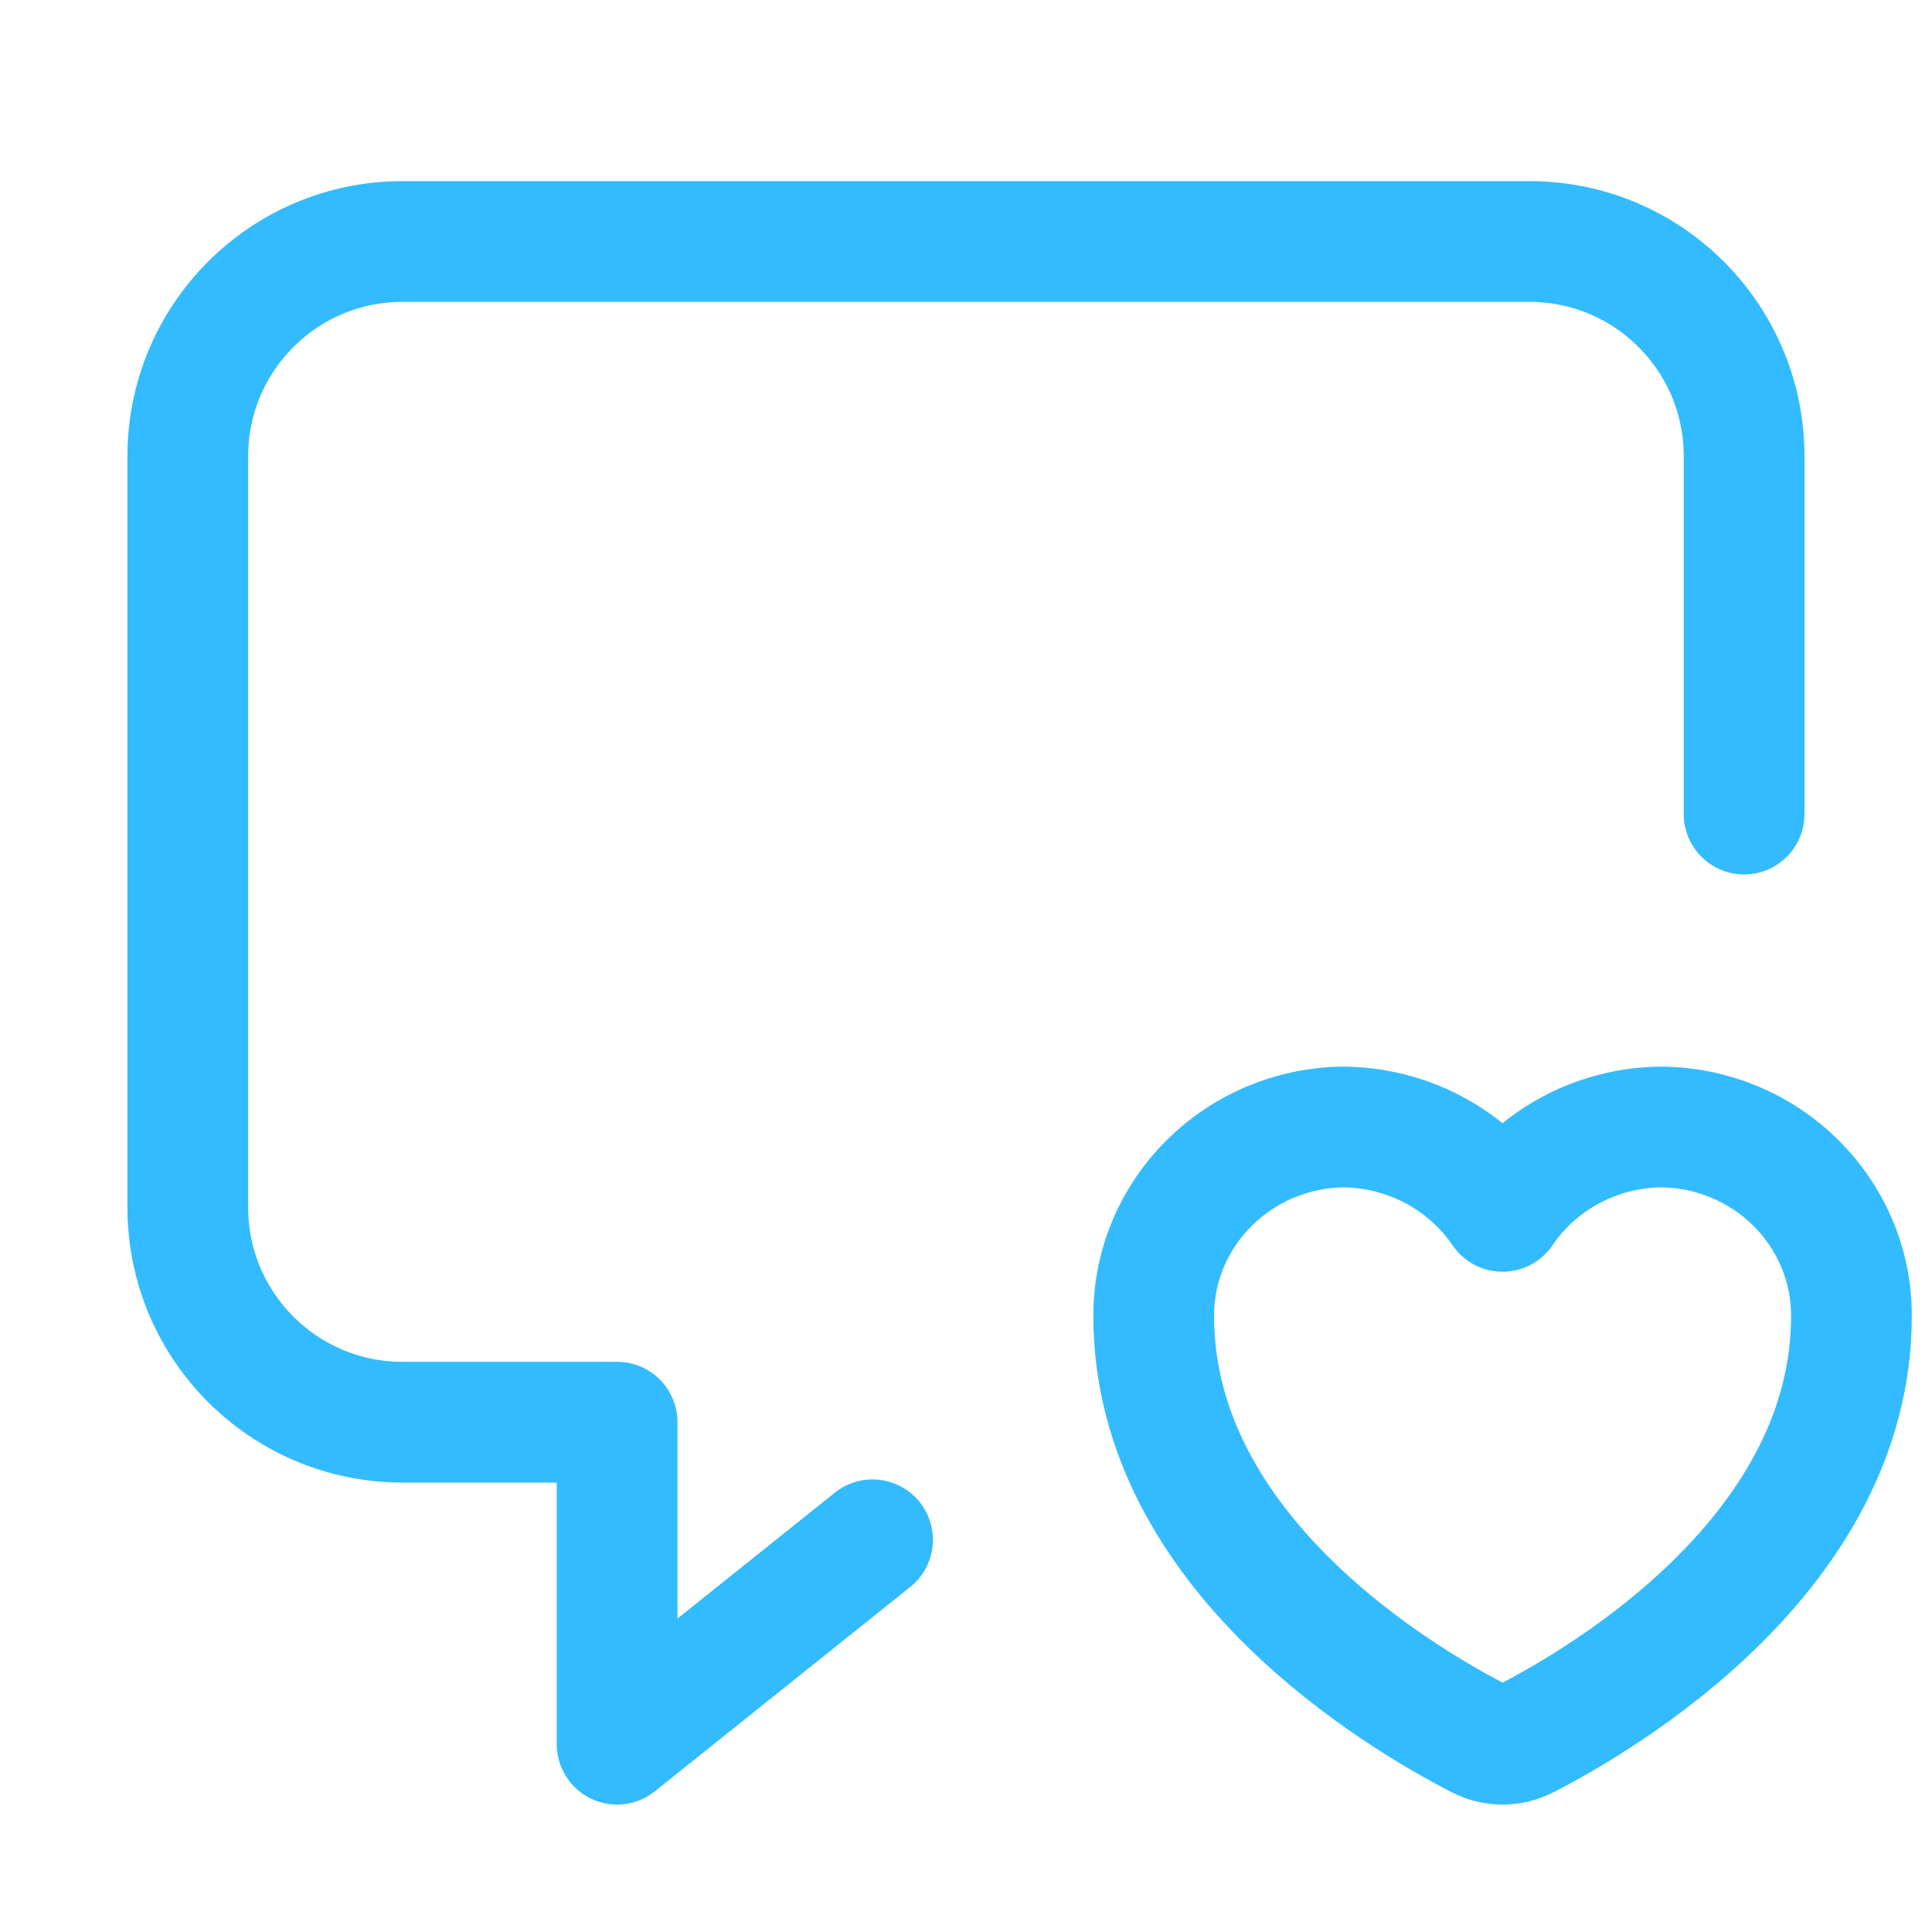
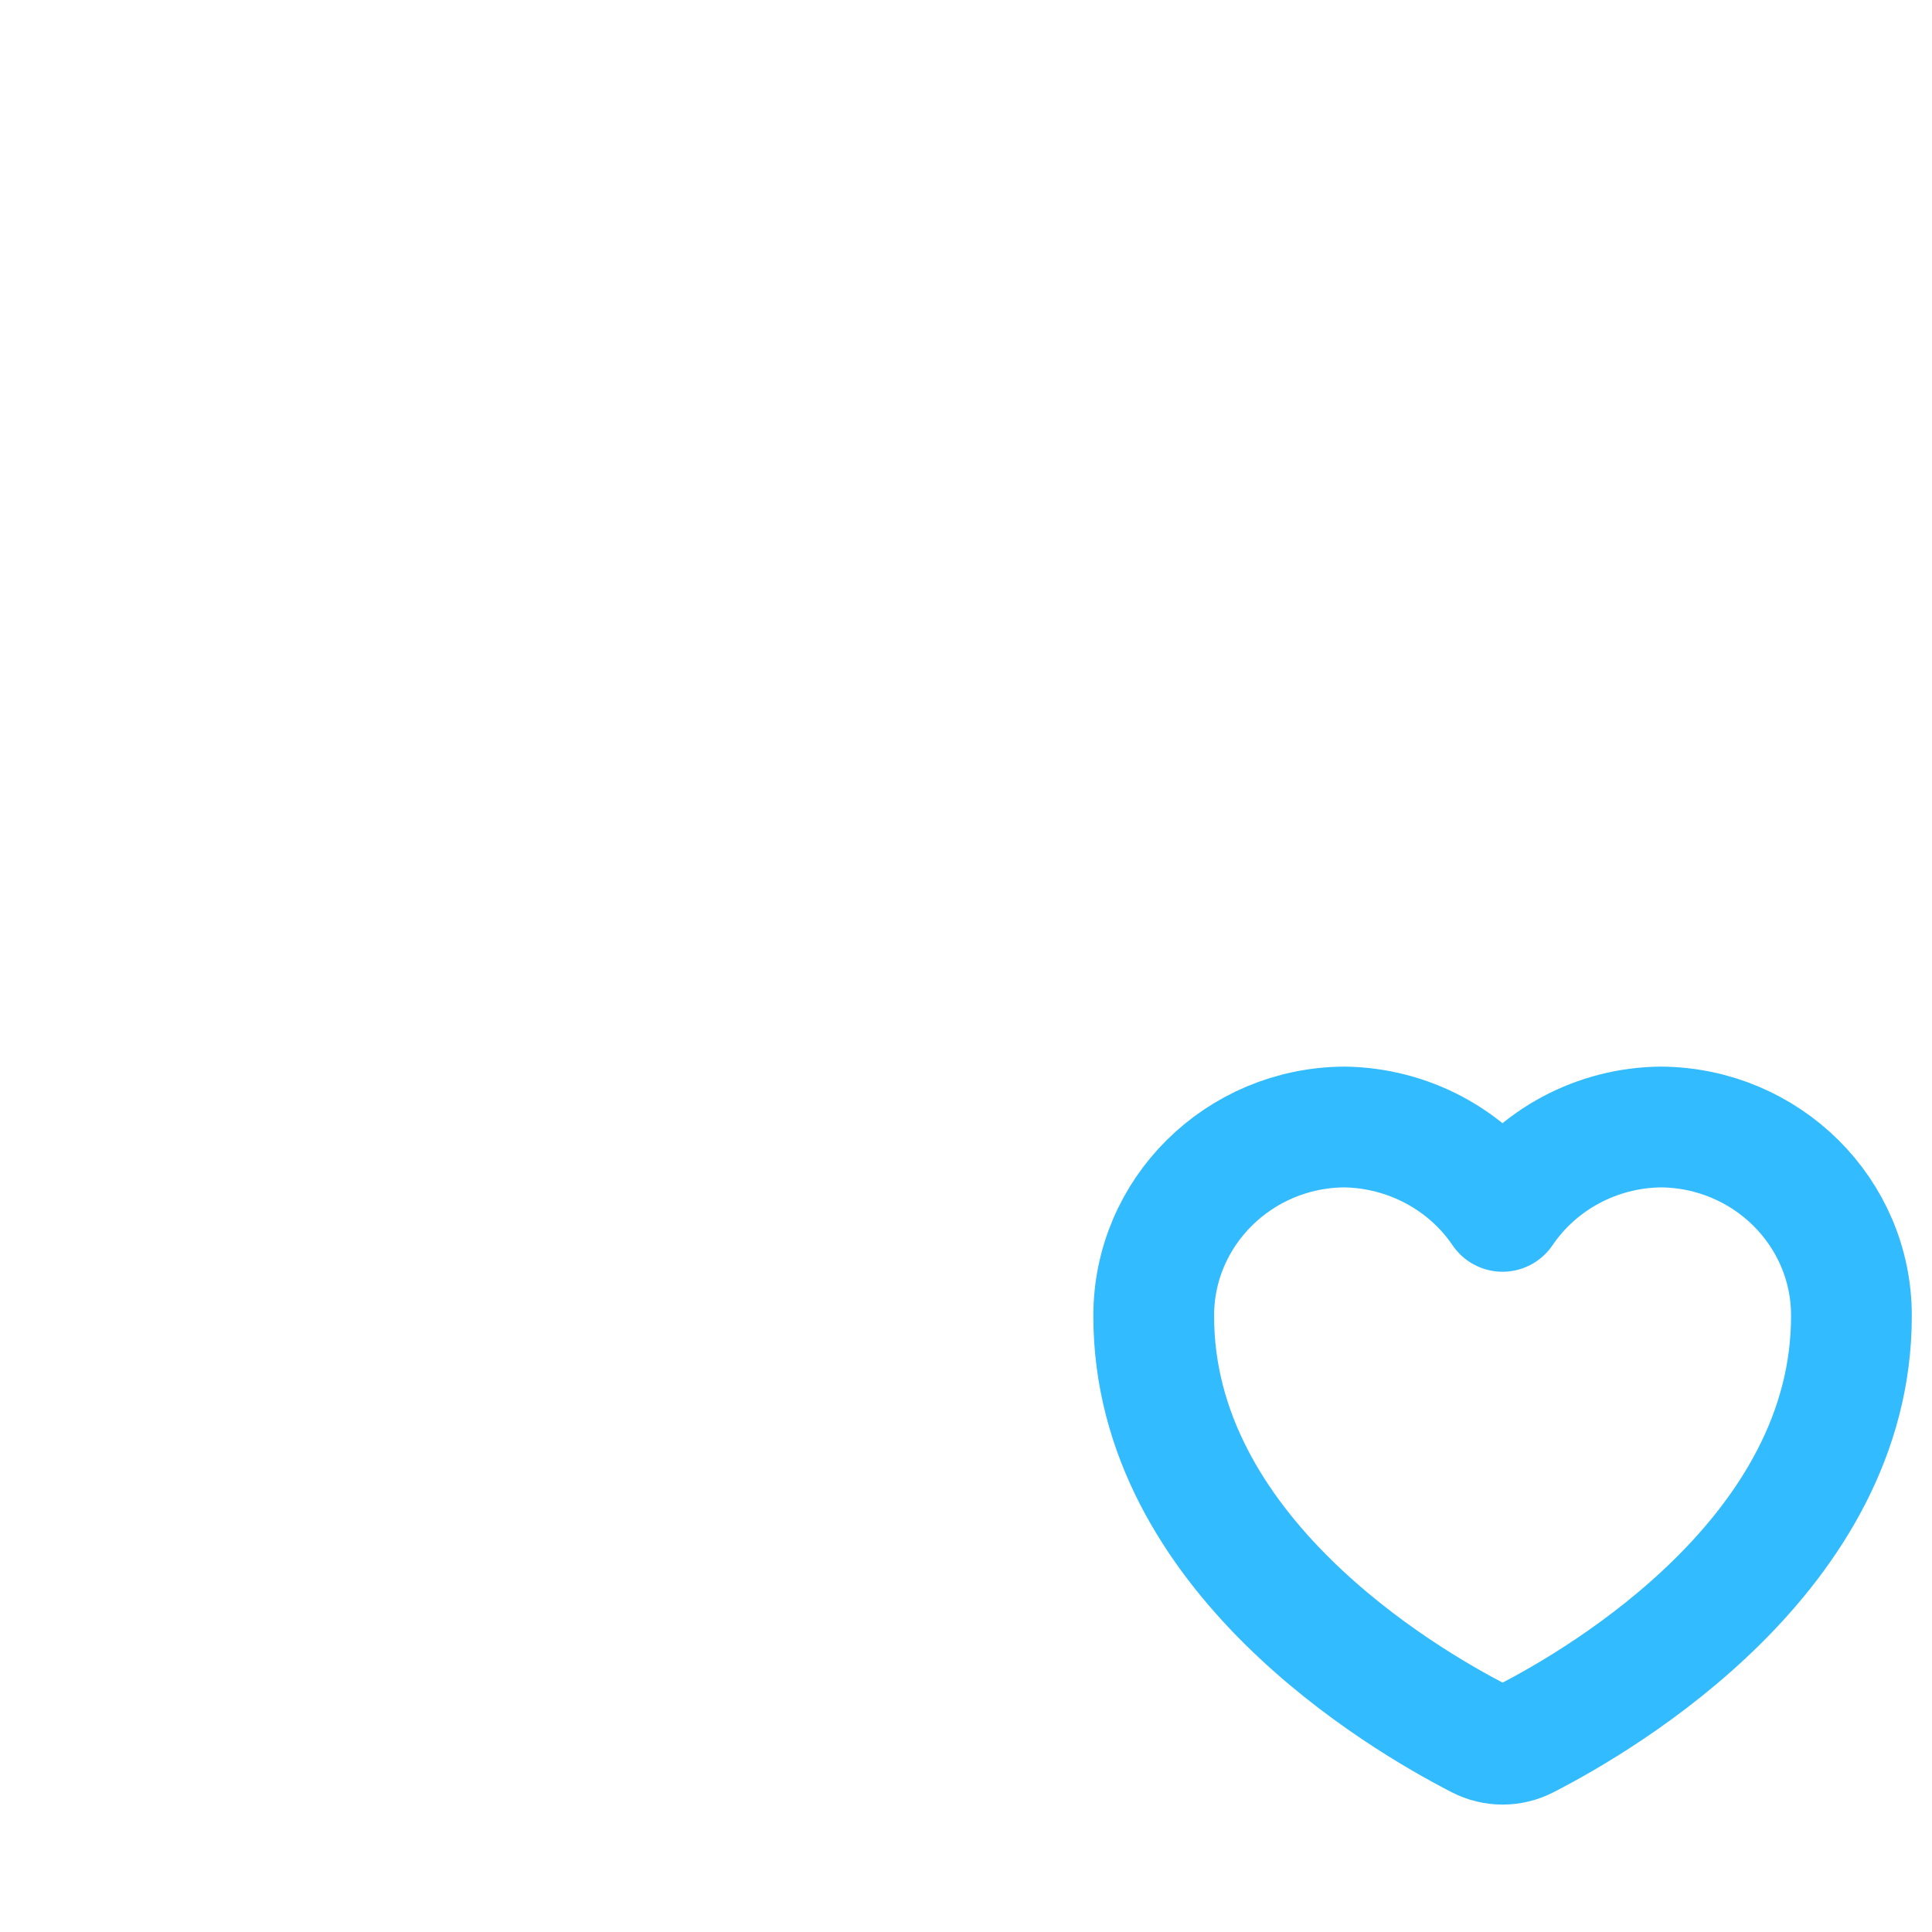
<svg xmlns="http://www.w3.org/2000/svg" width="24" height="24" viewBox="0 0 24 24" fill="none">
-   <path d="M21.666 10.113V5.667C21.666 4.195 20.473 3 19 3H5C3.526 3 2.333 4.195 2.333 5.667V15C2.333 16.472 3.526 17.667 5 17.667H7.666V21.667L10.839 19.128" stroke="#33BBFF" stroke-width="1.5" stroke-linecap="round" stroke-linejoin="round" />
  <path d="M18.375 21.596C18.559 21.691 18.773 21.691 18.957 21.596C19.929 21.097 22.999 19.289 22.999 16.351C23.004 15.06 21.944 14.008 20.629 14C19.839 14.009 19.104 14.401 18.665 15.048C18.227 14.403 17.491 14.011 16.701 14C15.388 14.008 14.328 15.059 14.332 16.351C14.332 19.291 17.404 21.097 18.375 21.596Z" stroke="#33BBFF" stroke-width="1.5" stroke-linecap="round" stroke-linejoin="round" />
</svg>